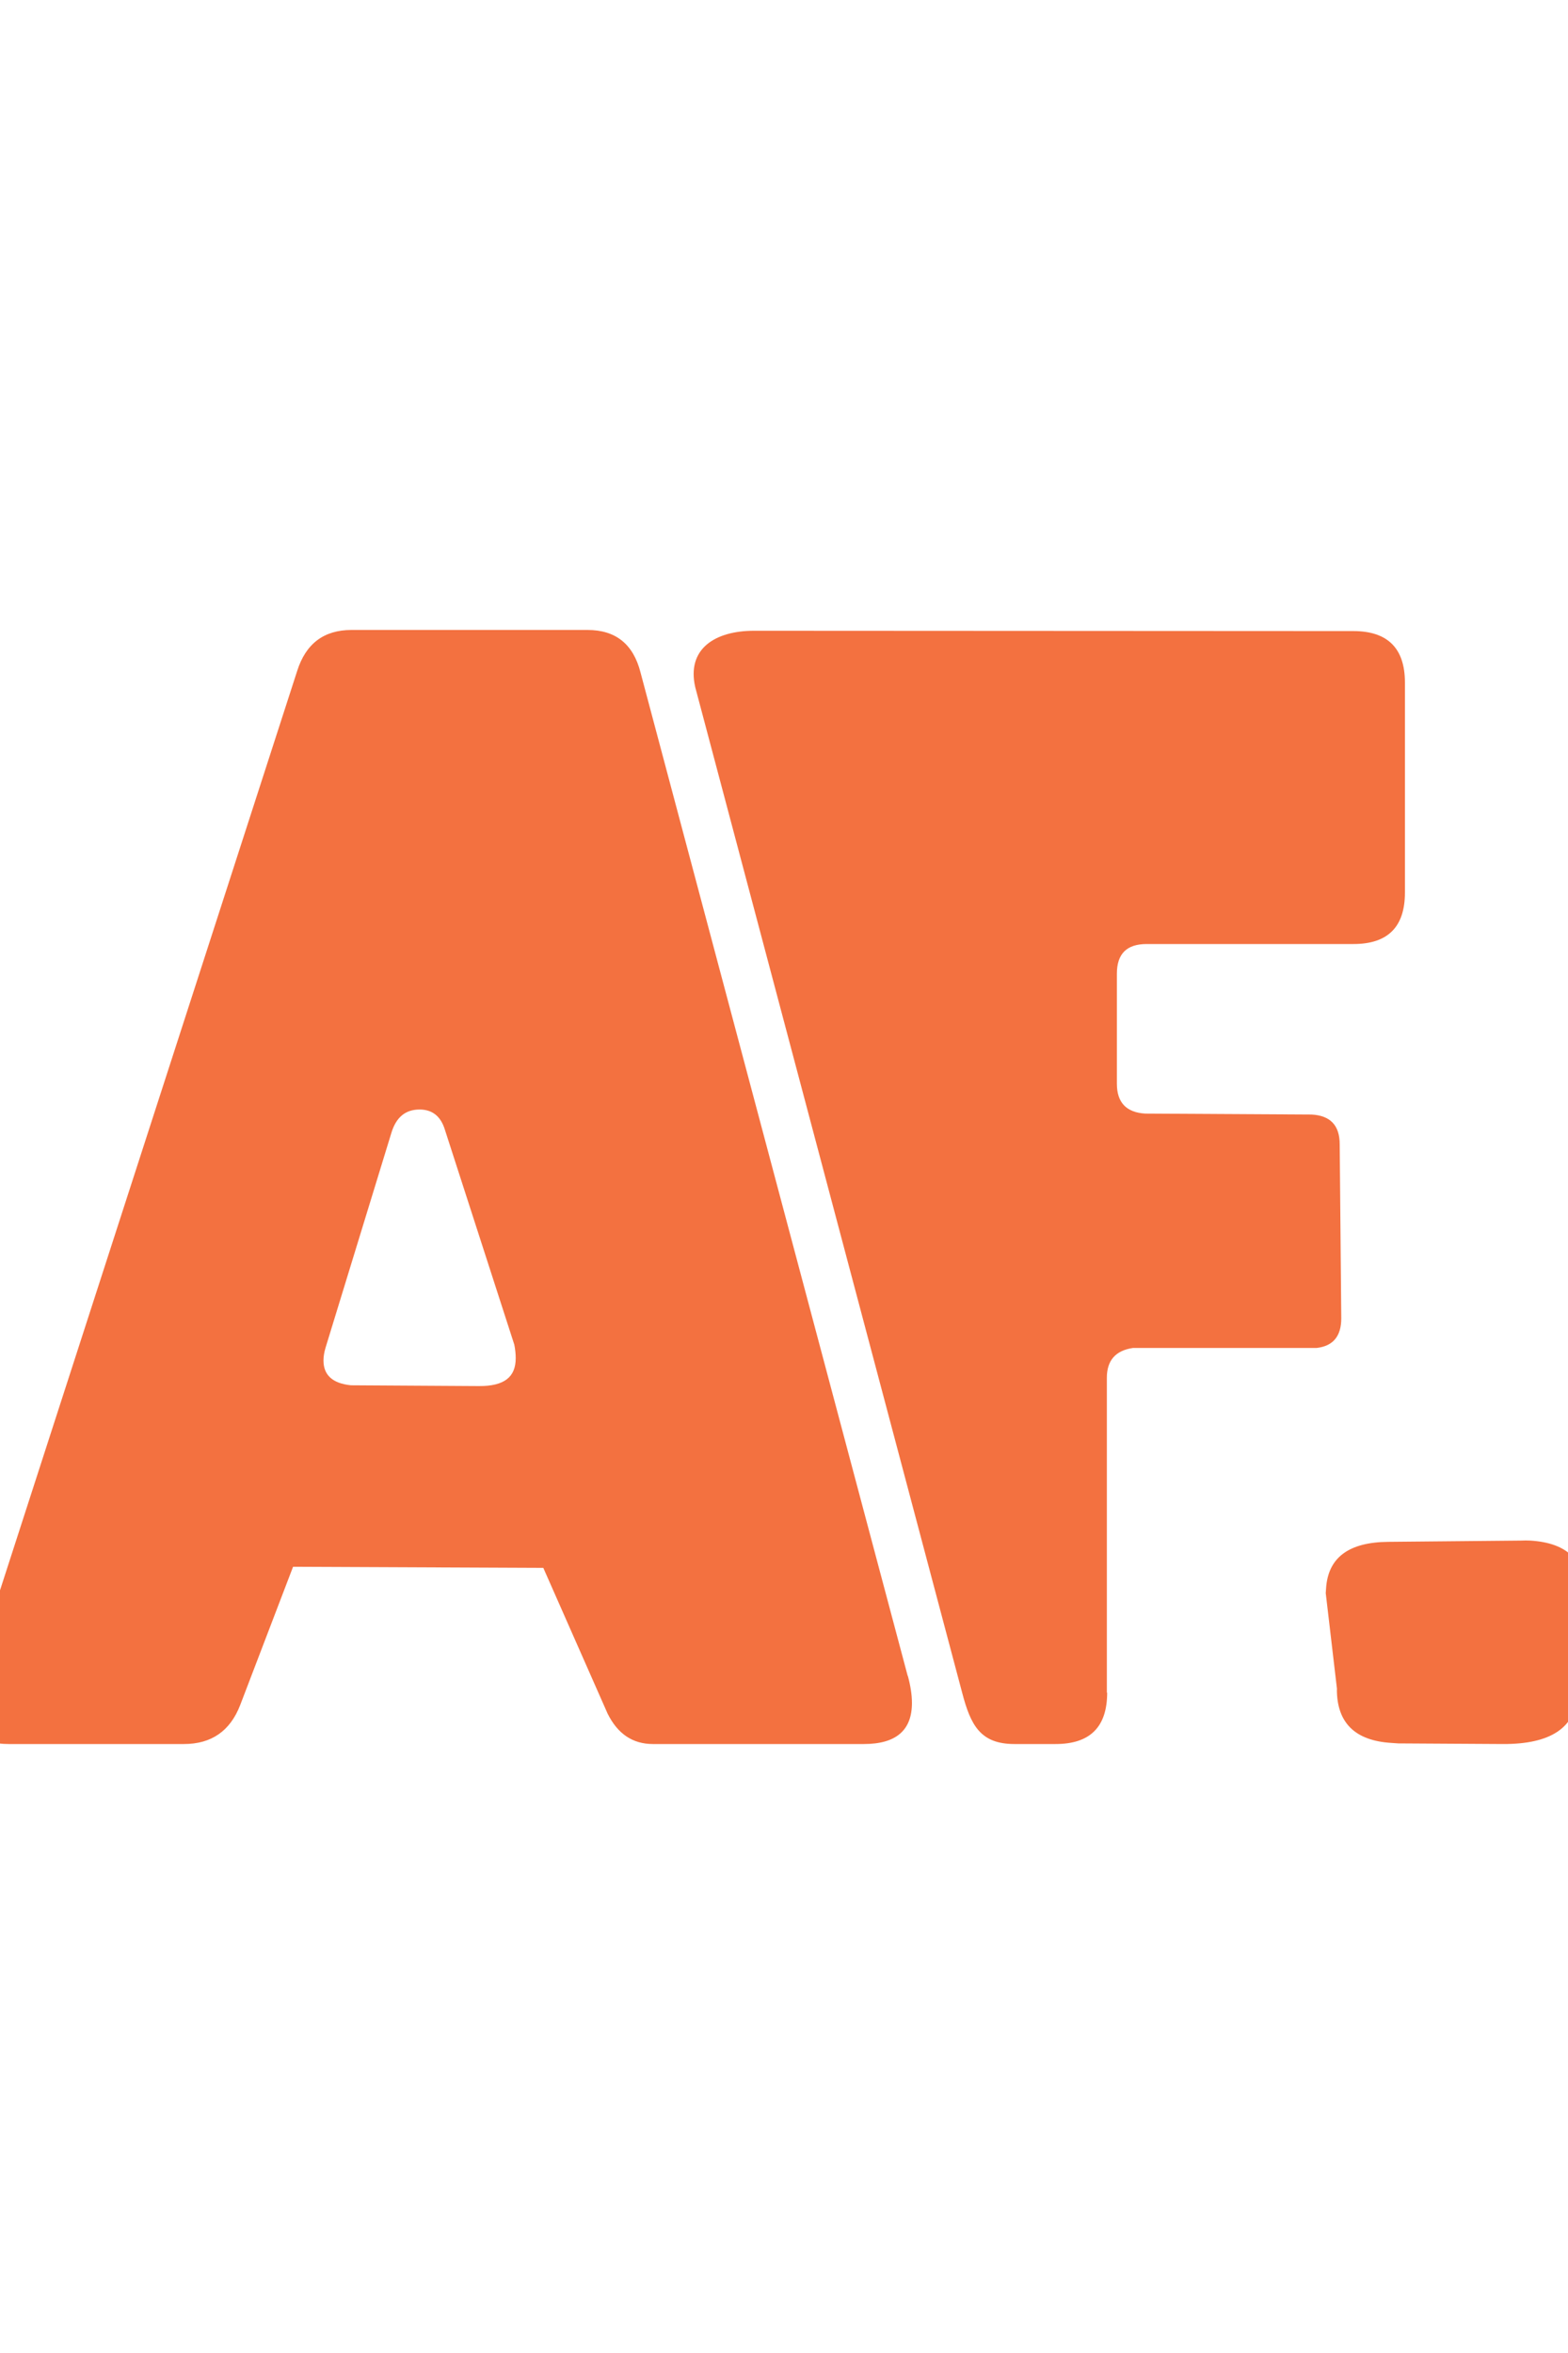
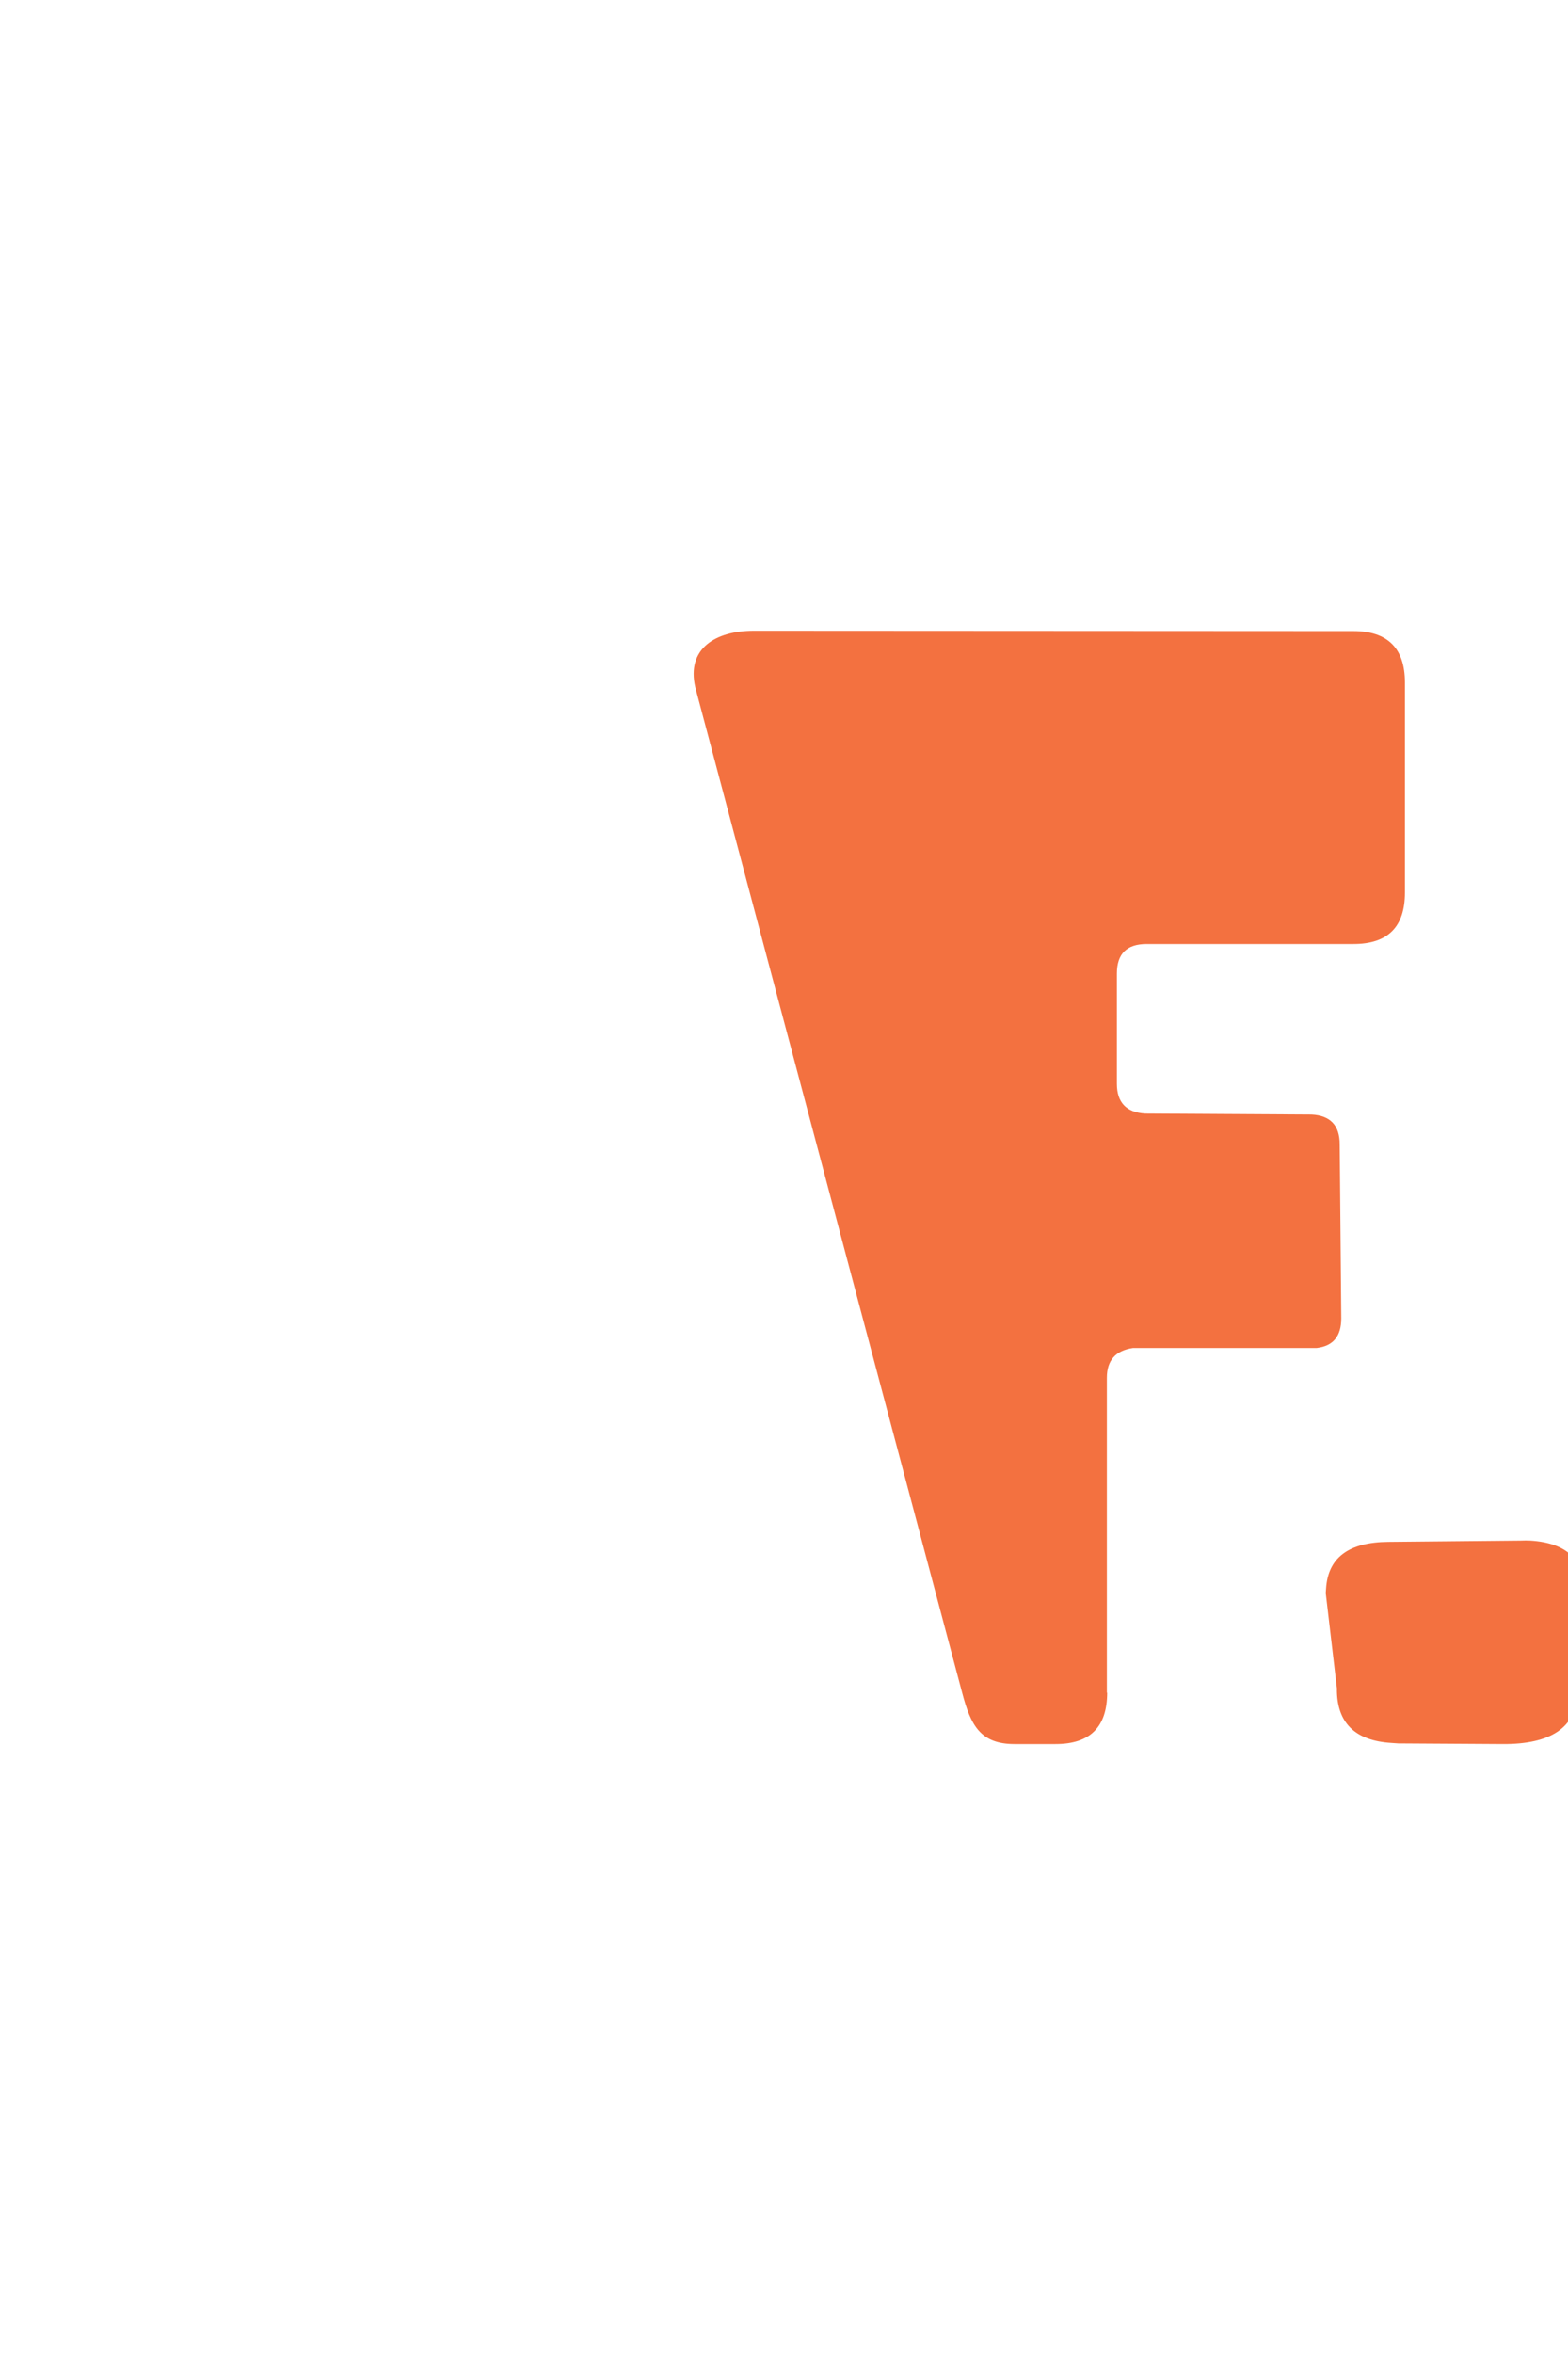
<svg xmlns="http://www.w3.org/2000/svg" id="Layer_1" data-name="Layer 1" viewBox="235 220 100 150">
  <defs>
    <style>
      .cls-1 {
        fill: #f37140;
      }
    </style>
  </defs>
  <path class="cls-1" d="M320.26,327.69c0,2.14,1.16,3.28,3.49,3.42l.43.03,6.68.04c3.03.01,4.61-1.04,4.74-3.15l.39-6.4c.13-2.13-1-3.27-3.39-3.42-.19-.01-.39-.01-.62,0l-8.44.08c-2.53.02-3.85,1.01-3.97,2.98l-.02.29.72,6.14Z" />
  <path class="cls-1" d="M305.61,327.9c0,2.19-1.09,3.28-3.29,3.28h-2.62c-2.19,0-2.8-1.22-3.34-3.28,0,0-17.01-64.06-17.02-64.09-.56-2.44,1.25-3.6,3.75-3.6l38.22.02c2.19,0,3.29,1.1,3.29,3.28v13.39c0,2.19-1.09,3.28-3.28,3.28h-13.19c-1.27,0-1.9.62-1.9,1.89v7.02c0,1.2.61,1.83,1.81,1.9l10.6.06c1.2.06,1.8.69,1.8,1.9l.1,11.09c0,1.14-.52,1.77-1.57,1.89h-11.71c-1.11.16-1.67.79-1.67,1.9v20.08Z" />
-   <path class="cls-1" d="M292.9,326.84c.17.63.26,1.21.26,1.72,0,1.75-1.02,2.62-3.07,2.62h-13.45c-1.29,0-2.25-.65-2.89-1.94l-4.1-9.29-15.96-.07-3.37,8.81c-.64,1.66-1.84,2.49-3.59,2.49h-11.17c-1.78,0-2.67-.77-2.67-2.31,0-.6.13-1.33.39-2.17l20.67-63.92c.55-1.75,1.71-2.62,3.46-2.62h15.07c1.78,0,2.91.9,3.37,2.71l17.04,63.97ZM267.8,305.72l-4.42-13.68c-.26-.87-.8-1.31-1.62-1.31-.91,0-1.5.5-1.8,1.49l-4.2,13.7c-.09.3-.13.57-.13.81,0,.93.58,1.46,1.75,1.58,0,0,7.9.05,8.16.05,1.63.01,2.35-.58,2.35-1.78,0-.27-.03-.56-.09-.86Z" />
</svg>